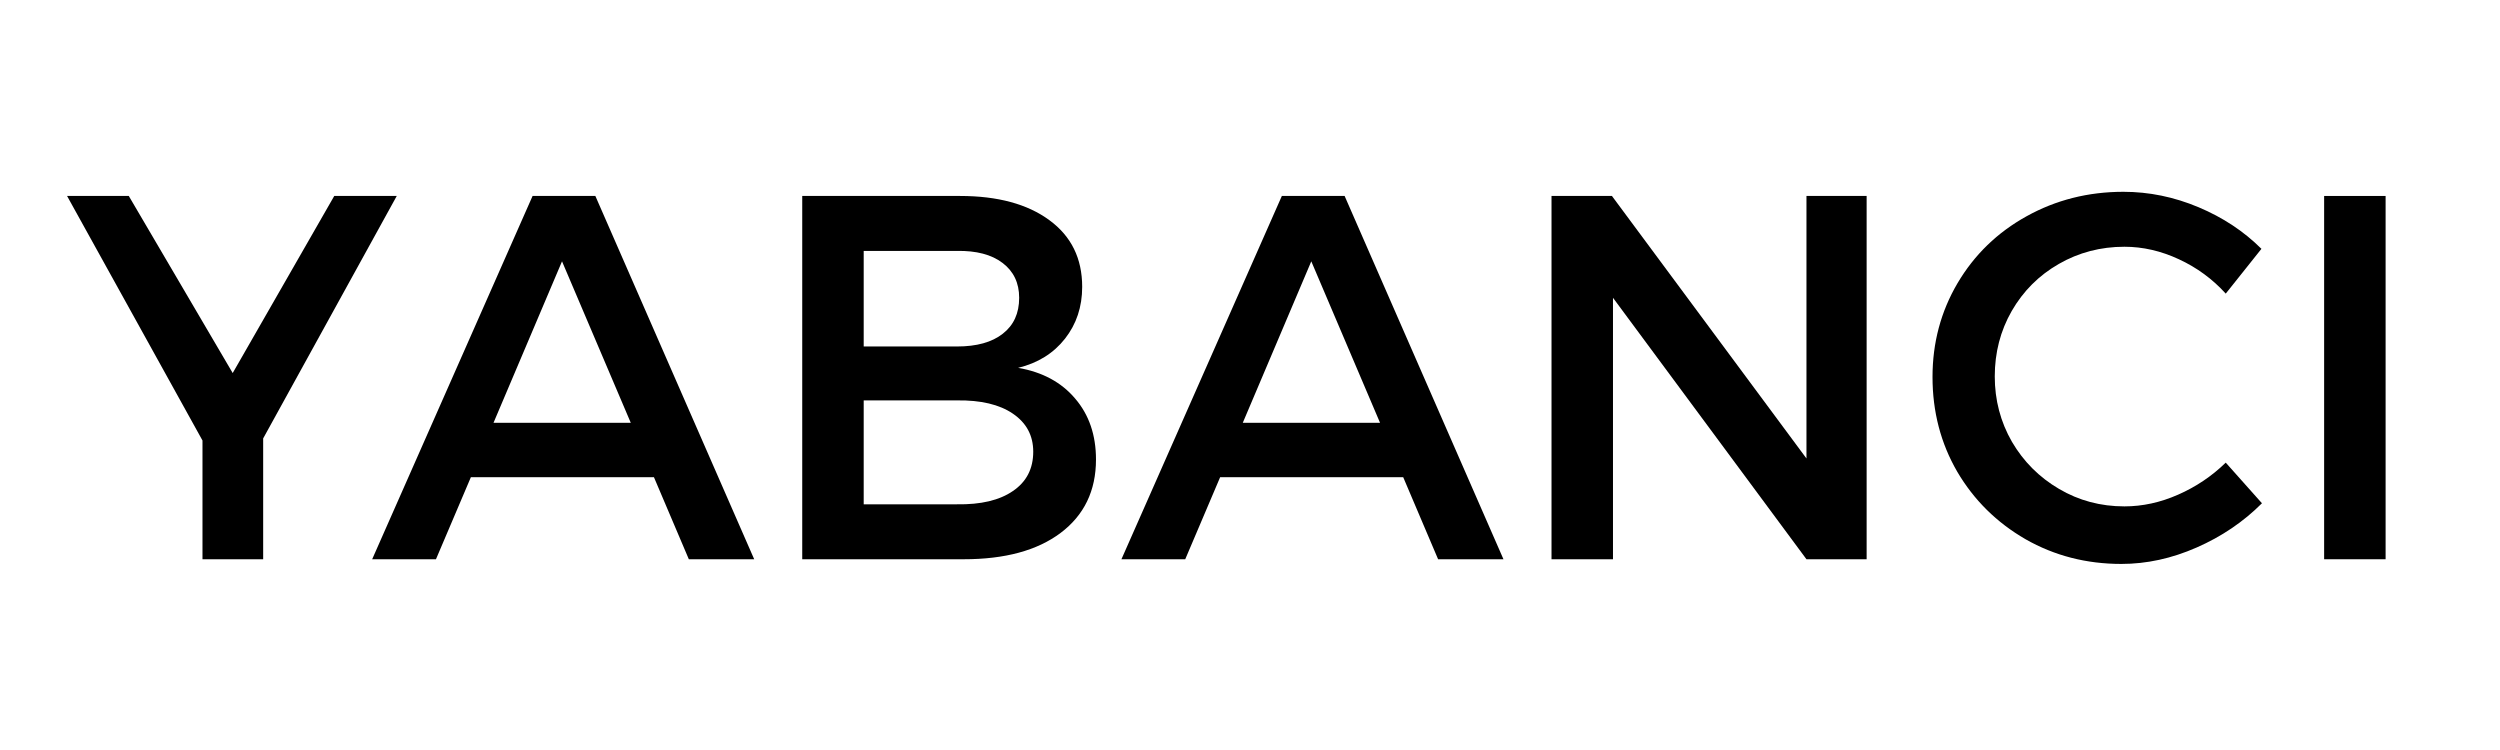
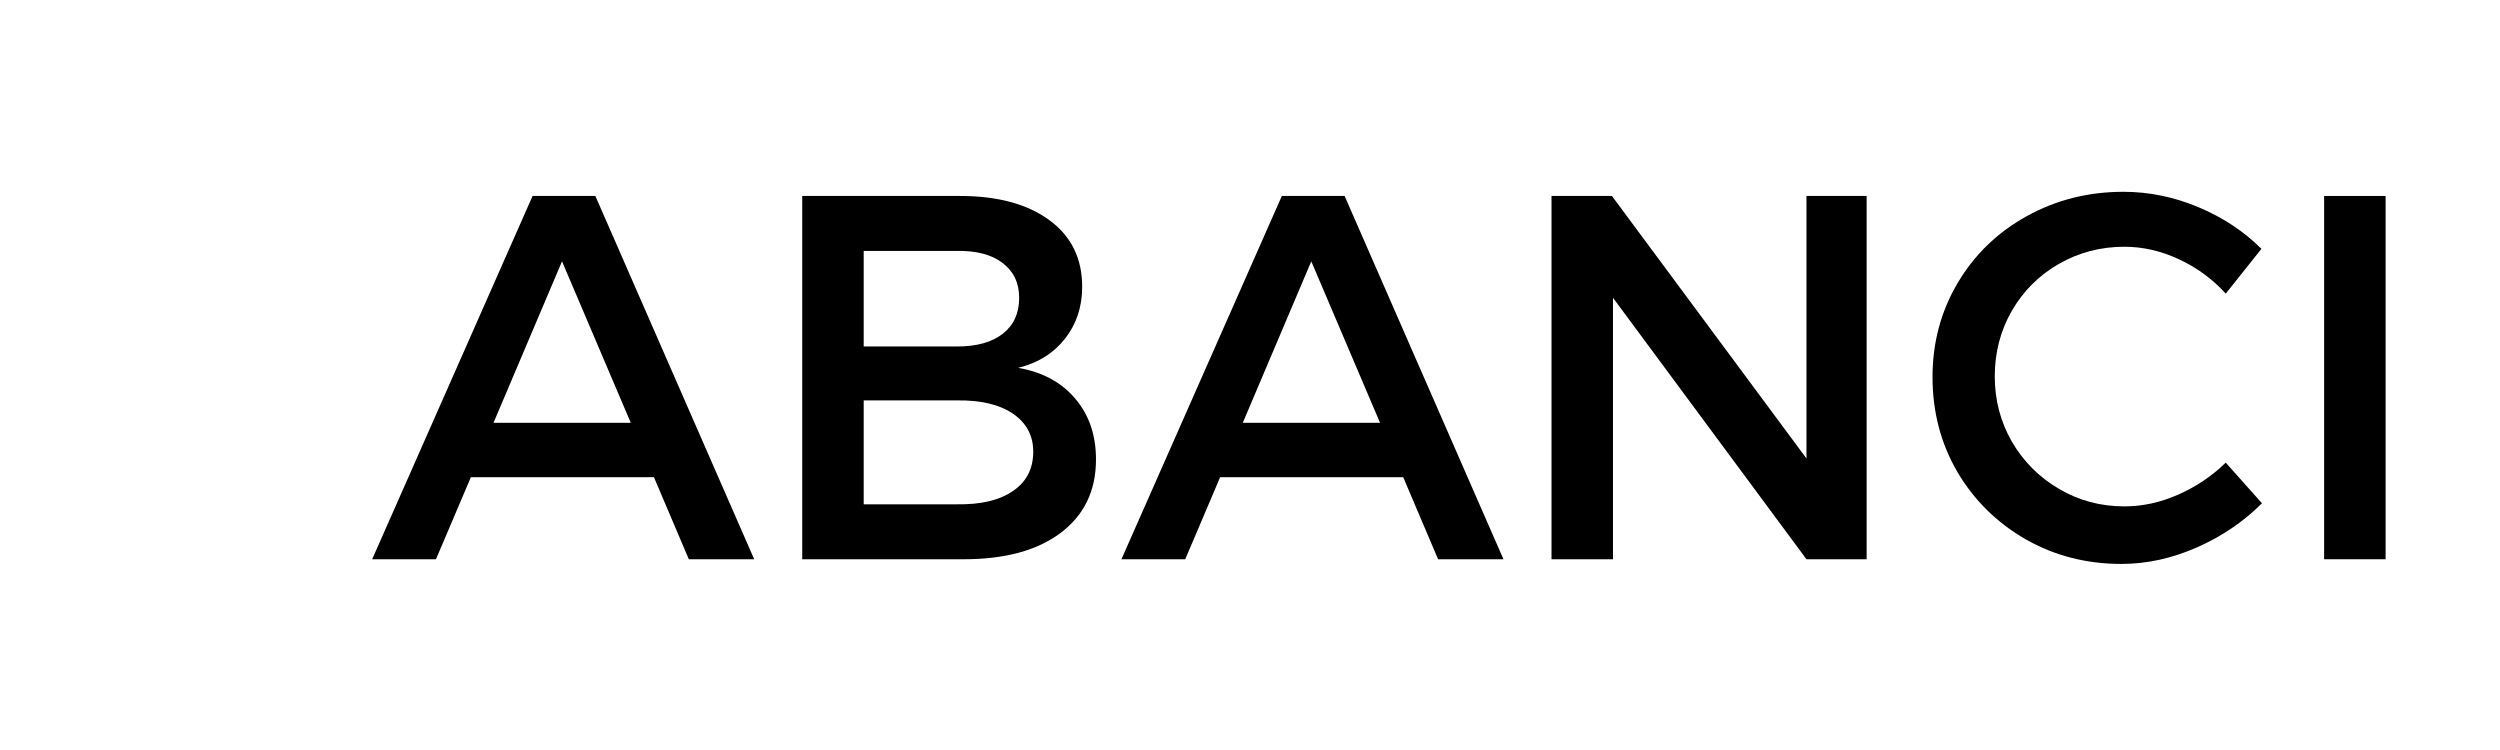
<svg xmlns="http://www.w3.org/2000/svg" version="1.2" preserveAspectRatio="xMidYMid meet" height="60" viewBox="0 0 150 45" zoomAndPan="magnify" width="200">
  <defs>
    <clipPath id="2b7b6df155">
      <rect height="39" y="0" width="144" x="0" />
    </clipPath>
  </defs>
  <g id="3372942a63">
    <g transform="matrix(1,0,0,1,3,3)">
      <g clip-path="url(#2b7b6df155)">
        <g style="fill:#000000;fill-opacity:1;">
          <g transform="translate(0.993, 30.555)">
-             <path d="M 16.062 -21.797 L 19.812 -21.797 L 11.797 -7.25 L 11.797 0 L 8.156 0 L 8.156 -7.125 L 0.031 -21.797 L 3.734 -21.797 L 9.969 -11.172 Z M 16.062 -21.797" style="stroke:none" />
-           </g>
+             </g>
        </g>
        <g style="fill:#000000;fill-opacity:1;">
          <g transform="translate(19.299, 30.555)">
            <path d="M 22.953 0 L 19.031 0 L 16.938 -4.922 L 5.953 -4.922 L 3.859 0 L 0.031 0 L 9.656 -21.797 L 13.422 -21.797 Z M 11.422 -17.875 L 7.312 -8.188 L 15.547 -8.188 Z M 11.422 -17.875" style="stroke:none" />
          </g>
        </g>
        <g style="fill:#000000;fill-opacity:1;">
          <g transform="translate(42.275, 30.555)">
            <path d="M 12.328 -21.797 C 14.586 -21.797 16.375 -21.312 17.688 -20.344 C 19 -19.383 19.656 -18.051 19.656 -16.344 C 19.656 -15.145 19.312 -14.109 18.625 -13.234 C 17.938 -12.359 17 -11.773 15.812 -11.484 C 17.27 -11.234 18.41 -10.617 19.234 -9.641 C 20.066 -8.672 20.484 -7.453 20.484 -5.984 C 20.484 -4.109 19.773 -2.641 18.359 -1.578 C 16.953 -0.523 15.016 0 12.547 0 L 2.859 0 L 2.859 -21.797 Z M 12.141 -12.766 C 13.328 -12.766 14.242 -13.02 14.891 -13.531 C 15.547 -14.039 15.875 -14.758 15.875 -15.688 C 15.875 -16.582 15.539 -17.281 14.875 -17.781 C 14.219 -18.281 13.305 -18.52 12.141 -18.5 L 6.547 -18.5 L 6.547 -12.766 Z M 12.141 -3.297 C 13.578 -3.273 14.695 -3.539 15.5 -4.094 C 16.312 -4.645 16.719 -5.43 16.719 -6.453 C 16.719 -7.422 16.312 -8.18 15.5 -8.734 C 14.695 -9.285 13.578 -9.551 12.141 -9.531 L 6.547 -9.531 L 6.547 -3.297 Z M 12.141 -3.297" style="stroke:none" />
          </g>
        </g>
        <g style="fill:#000000;fill-opacity:1;">
          <g transform="translate(64.255, 30.555)">
            <path d="M 22.953 0 L 19.031 0 L 16.938 -4.922 L 5.953 -4.922 L 3.859 0 L 0.031 0 L 9.656 -21.797 L 13.422 -21.797 Z M 11.422 -17.875 L 7.312 -8.188 L 15.547 -8.188 Z M 11.422 -17.875" style="stroke:none" />
          </g>
        </g>
        <g style="fill:#000000;fill-opacity:1;">
          <g transform="translate(87.232, 30.555)">
            <path d="M 18.156 -6.047 L 18.156 -21.797 L 21.766 -21.797 L 21.766 0 L 18.156 0 L 6.547 -15.688 L 6.547 0 L 2.859 0 L 2.859 -21.797 L 6.484 -21.797 Z M 18.156 -6.047" style="stroke:none" />
          </g>
        </g>
        <g style="fill:#000000;fill-opacity:1;">
          <g transform="translate(111.889, 30.555)">
            <path d="M 18.656 -15.938 C 17.863 -16.812 16.926 -17.5 15.844 -18 C 14.77 -18.5 13.68 -18.75 12.578 -18.75 C 11.148 -18.75 9.836 -18.406 8.641 -17.719 C 7.441 -17.031 6.5 -16.086 5.812 -14.891 C 5.133 -13.703 4.797 -12.395 4.797 -10.969 C 4.797 -9.551 5.141 -8.242 5.828 -7.047 C 6.523 -5.859 7.469 -4.914 8.656 -4.219 C 9.844 -3.52 11.148 -3.172 12.578 -3.172 C 13.66 -3.172 14.734 -3.406 15.797 -3.875 C 16.867 -4.344 17.82 -4.984 18.656 -5.797 L 20.828 -3.359 C 19.711 -2.242 18.406 -1.359 16.906 -0.703 C 15.414 -0.047 13.91 0.281 12.391 0.281 C 10.297 0.281 8.379 -0.211 6.641 -1.203 C 4.91 -2.203 3.547 -3.551 2.547 -5.25 C 1.555 -6.957 1.062 -8.852 1.062 -10.938 C 1.062 -12.988 1.562 -14.863 2.562 -16.562 C 3.57 -18.27 4.953 -19.609 6.703 -20.578 C 8.461 -21.555 10.398 -22.047 12.516 -22.047 C 14.055 -22.047 15.555 -21.738 17.016 -21.125 C 18.484 -20.508 19.742 -19.676 20.797 -18.625 Z M 18.656 -15.938" style="stroke:none" />
          </g>
        </g>
        <g style="fill:#000000;fill-opacity:1;">
          <g transform="translate(133.589, 30.555)">
            <path d="M 2.859 0 L 2.859 -21.797 L 6.547 -21.797 L 6.547 0 Z M 2.859 0" style="stroke:none" />
          </g>
        </g>
      </g>
    </g>
  </g>
</svg>